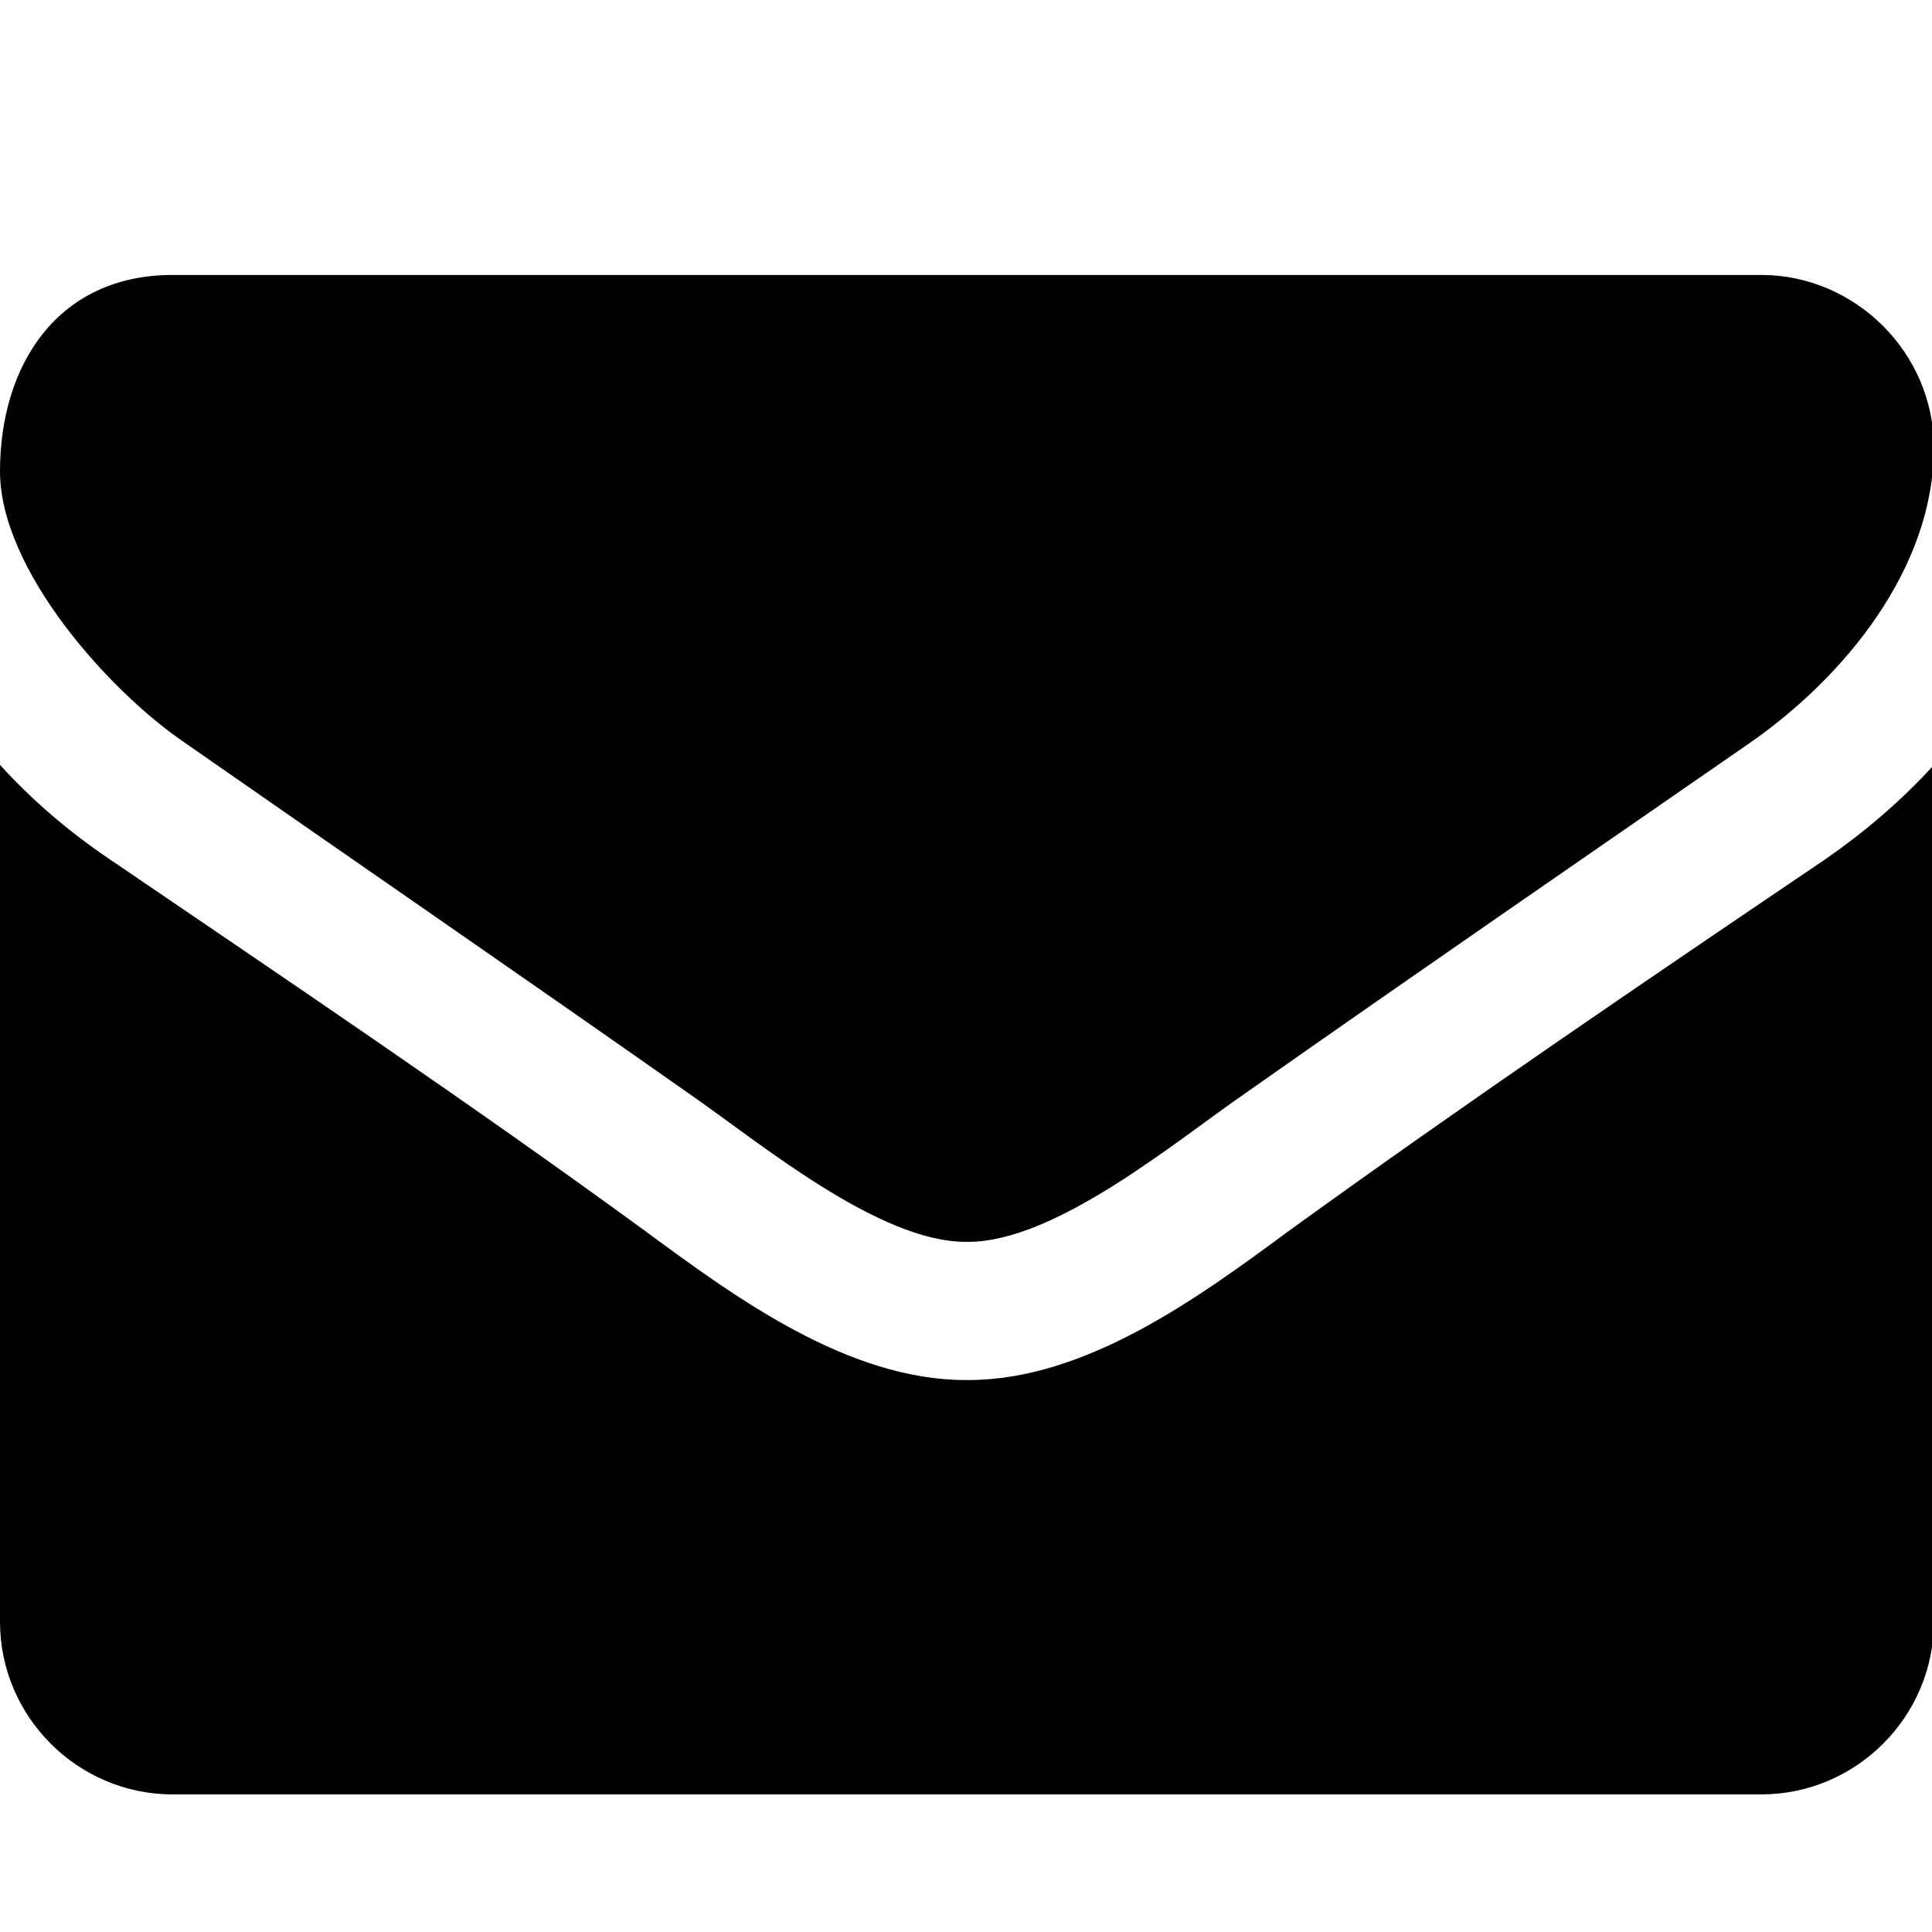
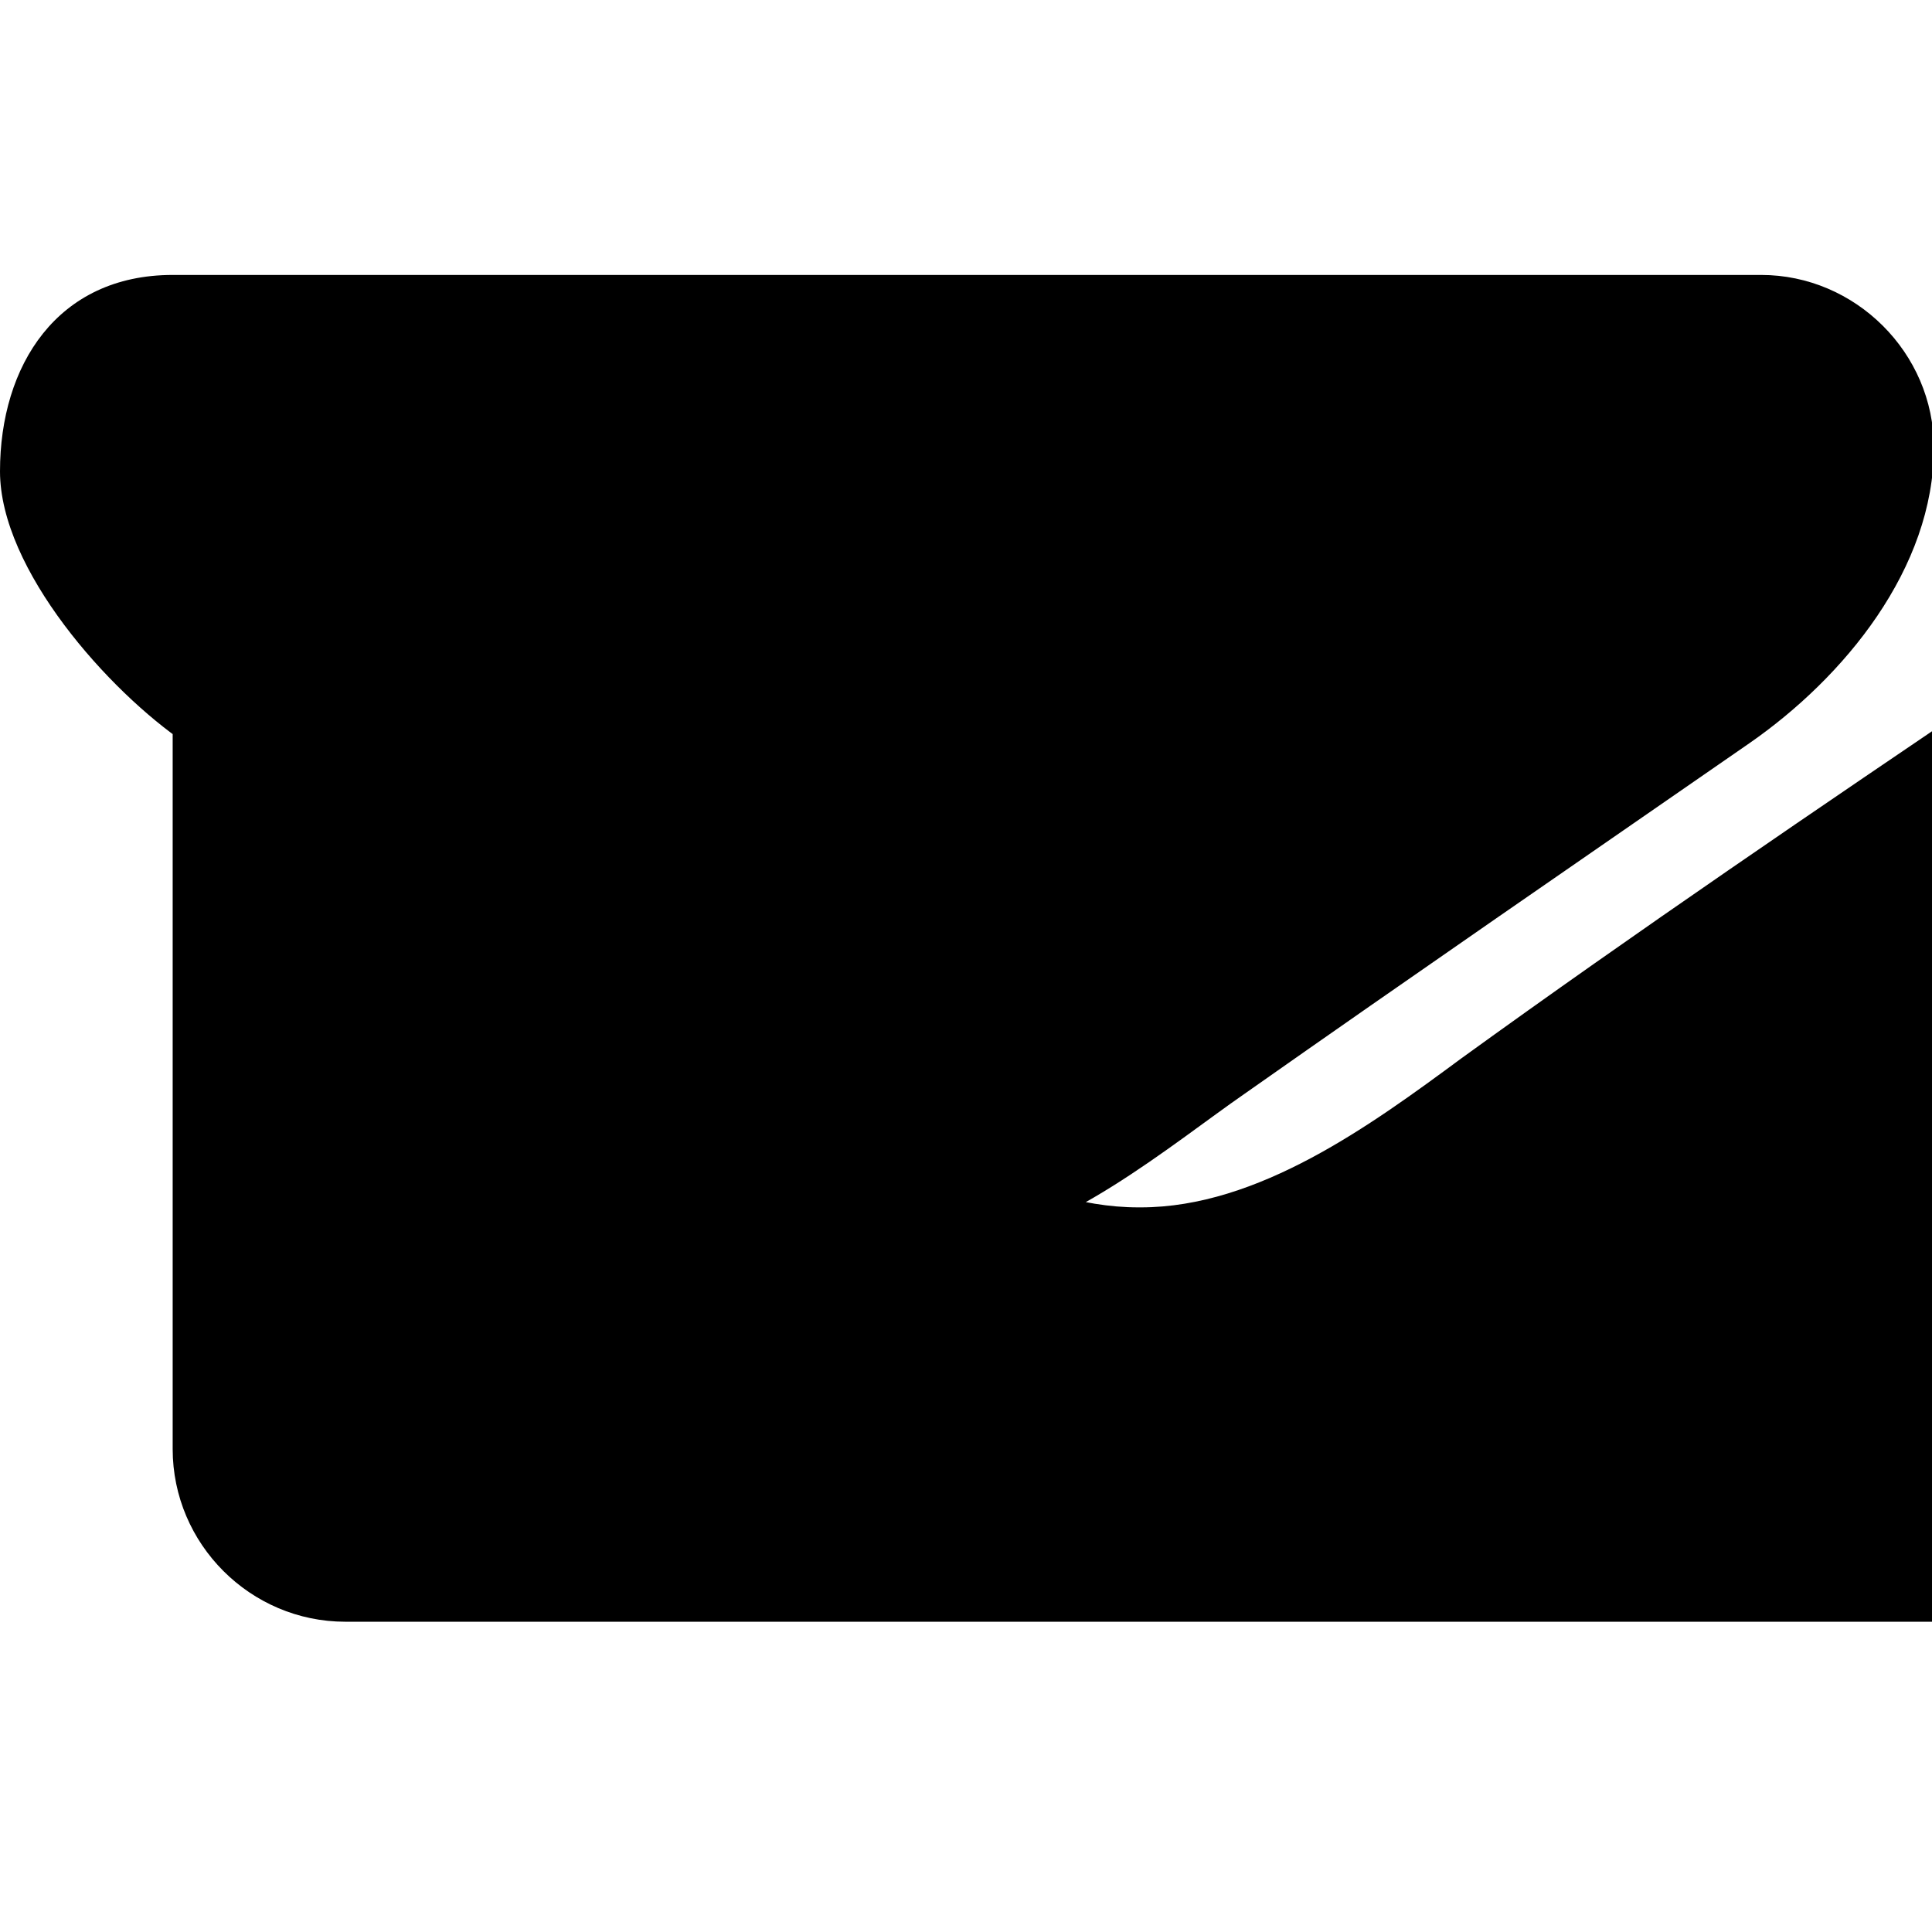
<svg xmlns="http://www.w3.org/2000/svg" version="1.1" width="32" height="32" viewBox="0 0 32 32">
  <title>envelope</title>
-   <path d="M32.031 12.669v14.192c0 1.573-1.287 2.86-2.86 2.86h-26.311c-1.573 0-2.86-1.287-2.86-2.86v-14.192c0.536 0.59 1.144 1.108 1.805 1.555 2.967 2.020 5.97 4.040 8.884 6.167 1.501 1.108 3.36 2.467 5.309 2.467h0.036c1.948 0 3.807-1.358 5.309-2.467 2.914-2.109 5.916-4.147 8.902-6.167 0.643-0.447 1.251-0.965 1.787-1.555zM32.031 7.413c0 2.002-1.484 3.807-3.057 4.898-2.788 1.93-5.595 3.861-8.365 5.809-1.162 0.804-3.128 2.449-4.576 2.449h-0.036c-1.448 0-3.414-1.644-4.576-2.449-2.771-1.948-5.577-3.879-8.347-5.809-1.269-0.858-3.074-2.878-3.074-4.504 0-1.752 0.947-3.253 2.86-3.253h26.311c1.555 0 2.86 1.287 2.86 2.86z" />
+   <path d="M32.031 12.669v14.192h-26.311c-1.573 0-2.86-1.287-2.86-2.86v-14.192c0.536 0.59 1.144 1.108 1.805 1.555 2.967 2.020 5.97 4.040 8.884 6.167 1.501 1.108 3.36 2.467 5.309 2.467h0.036c1.948 0 3.807-1.358 5.309-2.467 2.914-2.109 5.916-4.147 8.902-6.167 0.643-0.447 1.251-0.965 1.787-1.555zM32.031 7.413c0 2.002-1.484 3.807-3.057 4.898-2.788 1.93-5.595 3.861-8.365 5.809-1.162 0.804-3.128 2.449-4.576 2.449h-0.036c-1.448 0-3.414-1.644-4.576-2.449-2.771-1.948-5.577-3.879-8.347-5.809-1.269-0.858-3.074-2.878-3.074-4.504 0-1.752 0.947-3.253 2.86-3.253h26.311c1.555 0 2.86 1.287 2.86 2.86z" />
</svg>